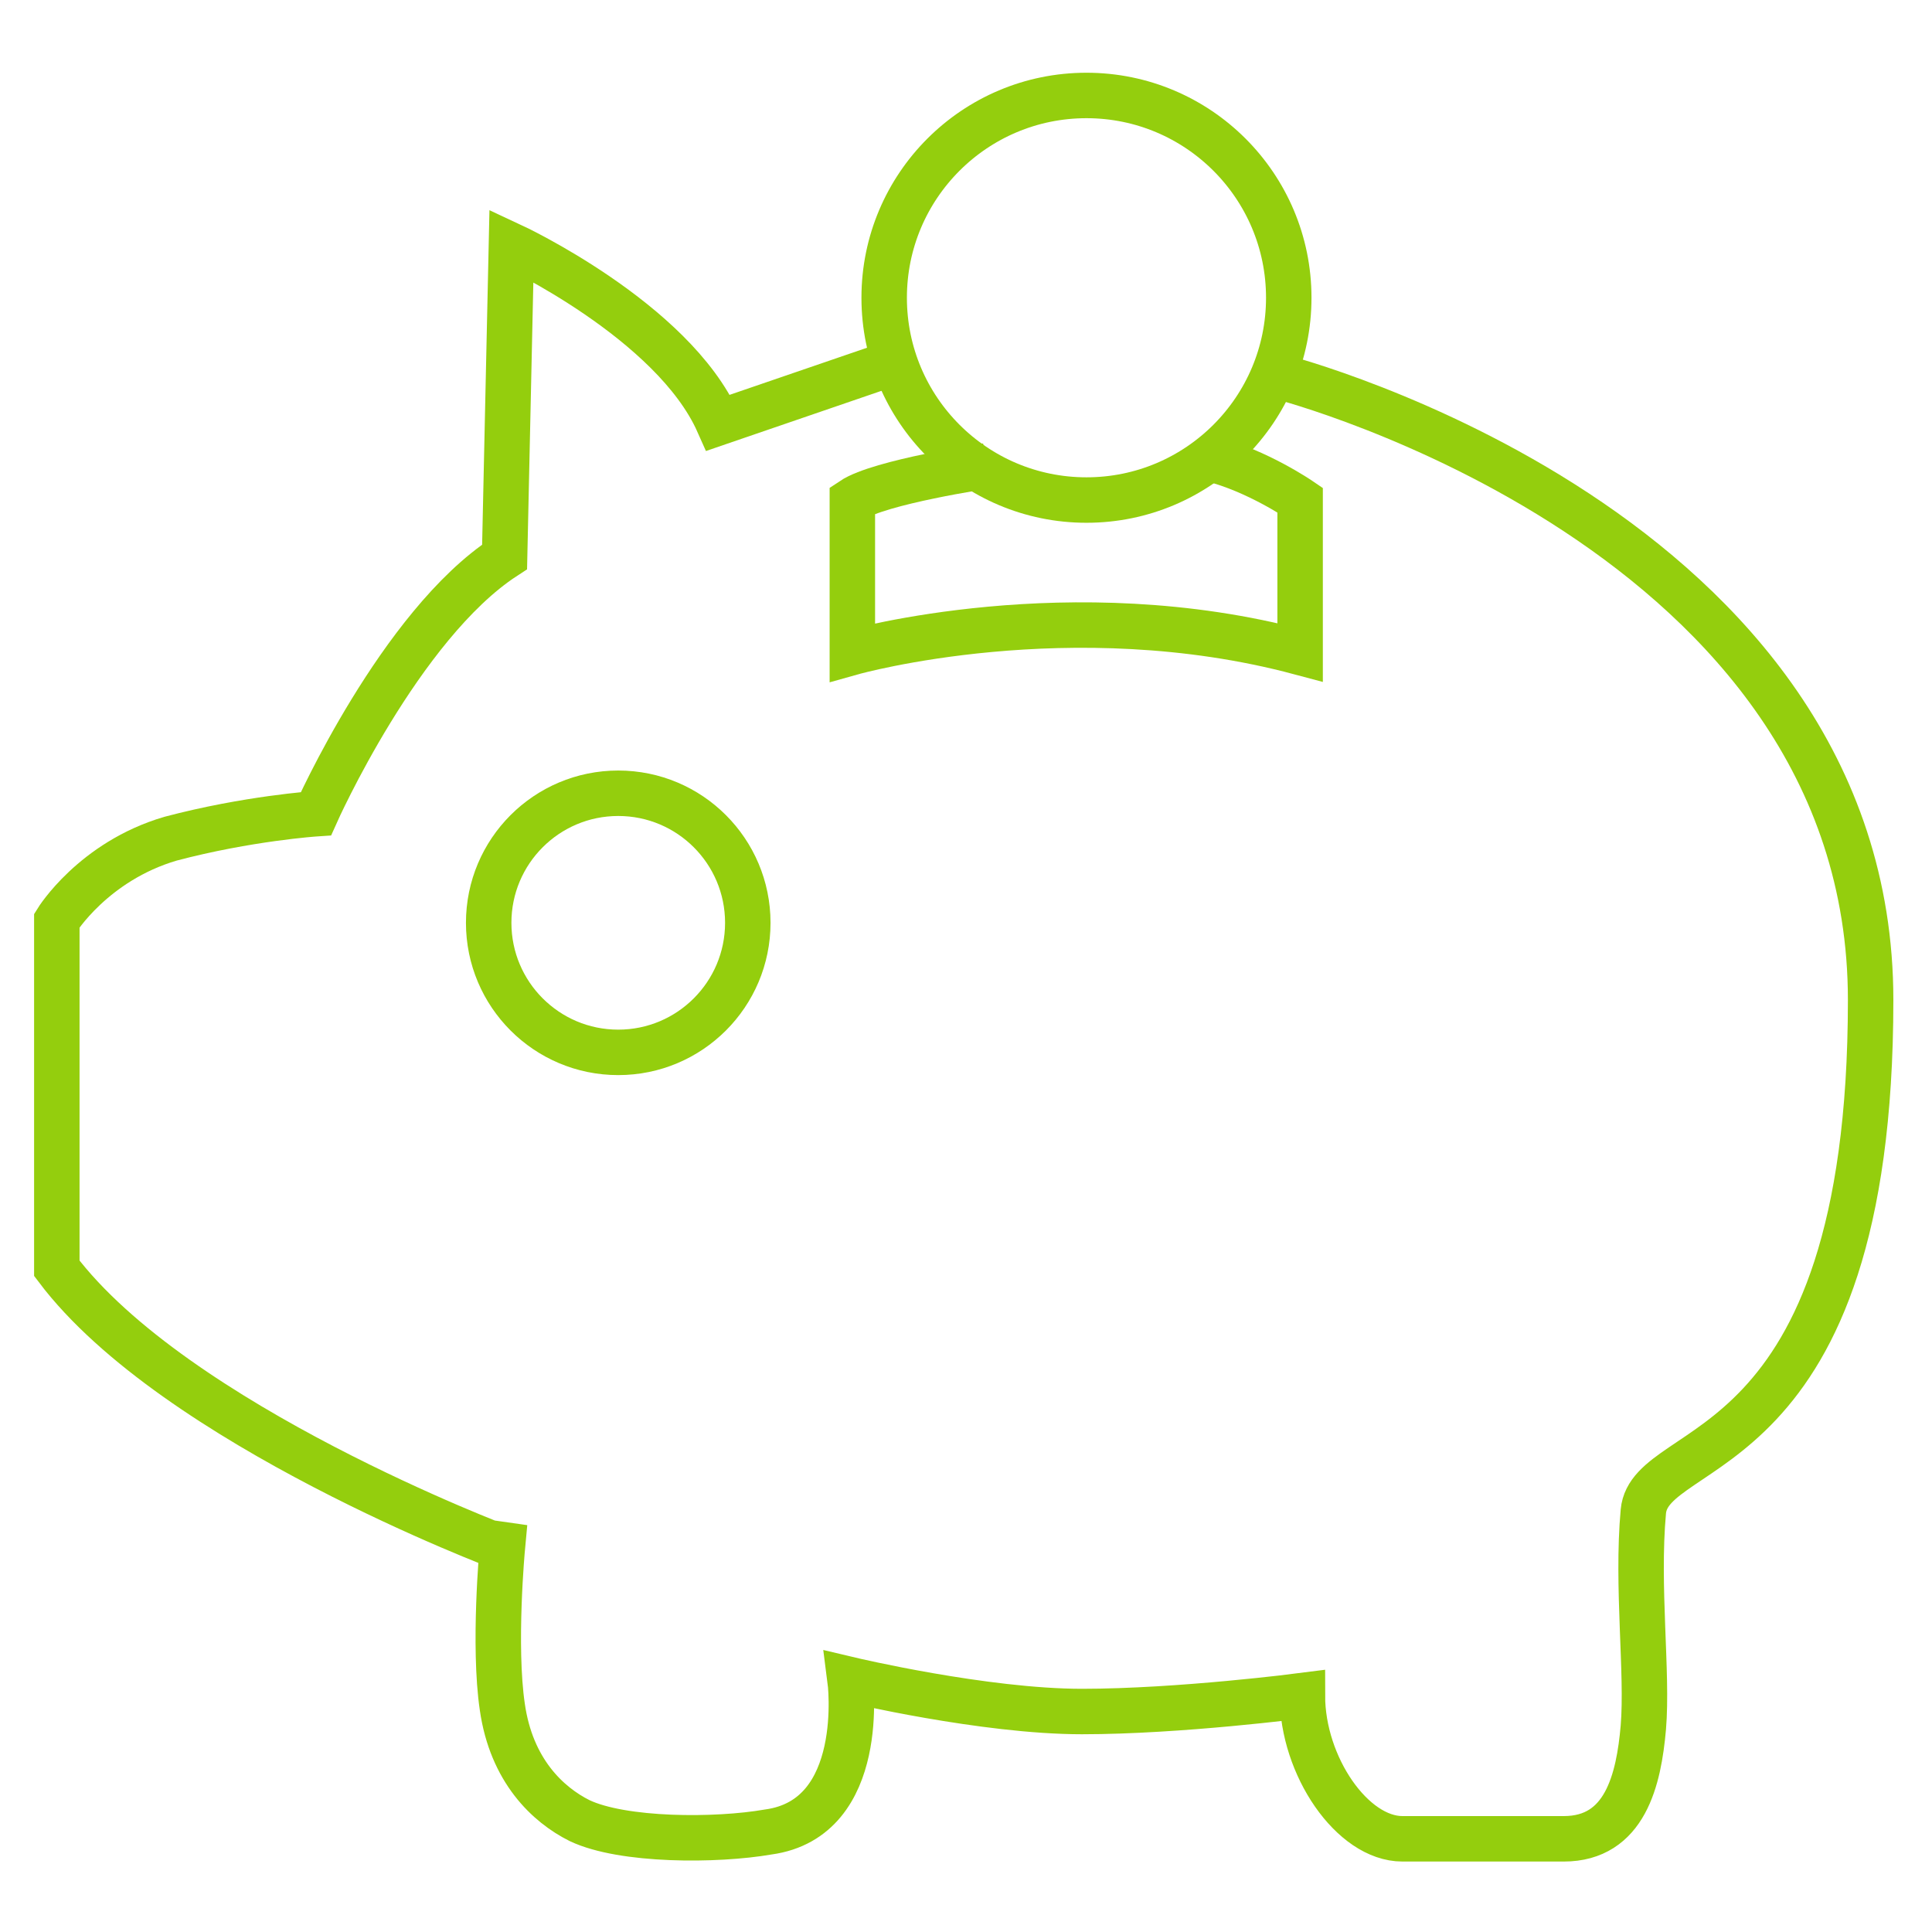
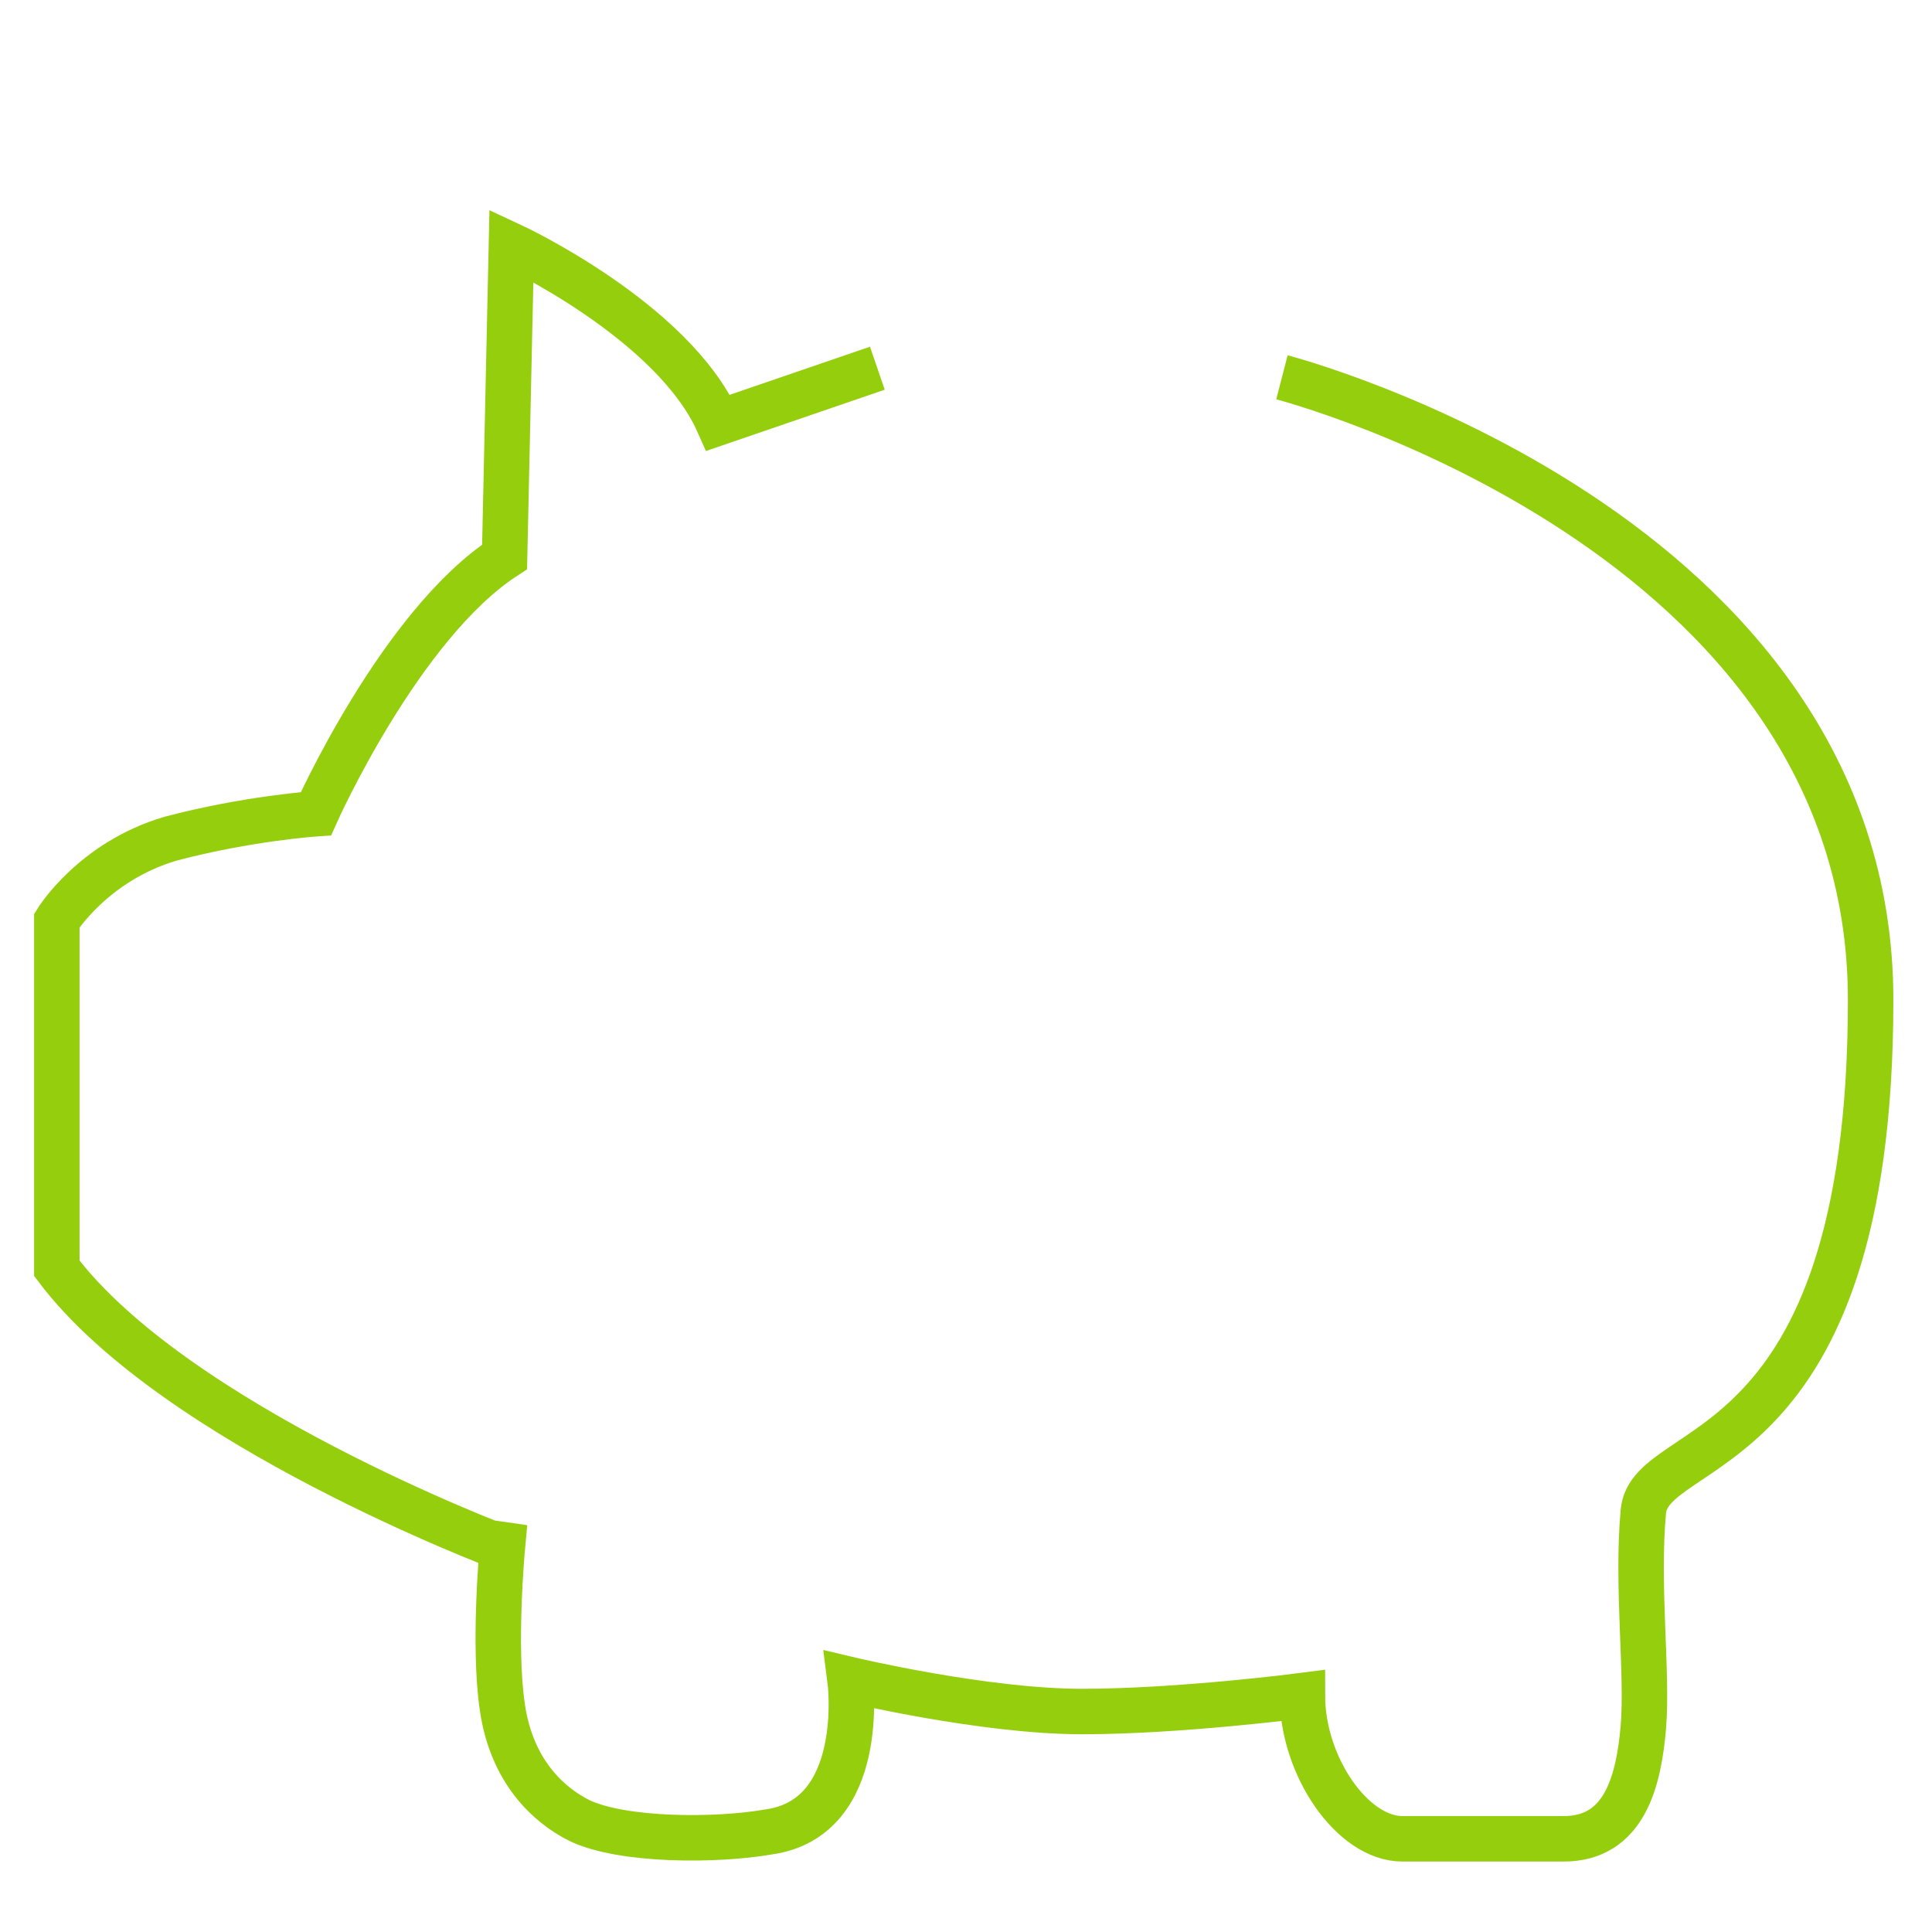
<svg xmlns="http://www.w3.org/2000/svg" version="1.1" id="Capa_2_00000181050201528776075300000010324605901020135297_" x="0px" y="0px" viewBox="0 0 85 85" style="enable-background:new 0 0 85 85;" xml:space="preserve">
  <style type="text/css">
	.st0{fill:none;stroke:#94CE0D;stroke-width:2;stroke-miterlimit:10;}
</style>
  <g id="Capa_1-2">
    <g>
      <path class="st0" d="M56.4,16.6c0,0,25.9,6.7,25.9,27.4s-9.7,19.2-10,22.5c-0.3,3.3,0.2,7.1,0,9.5c-0.2,2.3-0.8,4.9-3.5,4.9h-7.1    c-2.2,0-4.4-3.2-4.4-6.3c0,0-5.4,0.7-9.7,0.7s-10.2-1.4-10.2-1.4s0.8,6.1-3.6,6.7c-2.3,0.4-6.4,0.4-8.3-0.5c-1.4-0.7-3-2.2-3.4-5    c-0.4-2.7,0-7,0-7S7.7,62.7,2.5,55.8V40.5c0,0,1.6-2.6,5-3.6c3.4-0.9,6.4-1.1,6.4-1.1s3.7-8.3,8.3-11.3l0.3-13.7    c0,0,7.1,3.3,9.1,7.8l7-2.4" />
-       <circle class="st0" cx="47.8" cy="13.1" r="8.9" />
-       <path class="st0" d="M43.4,20.5c0,0-4.7,0.7-5.9,1.5v6.7c0,0,9.6-2.7,19.7,0V22c0,0-1.9-1.3-3.9-1.8" />
-       <circle class="st0" cx="27.2" cy="40.6" r="5.7" />
    </g>
  </g>
</svg>